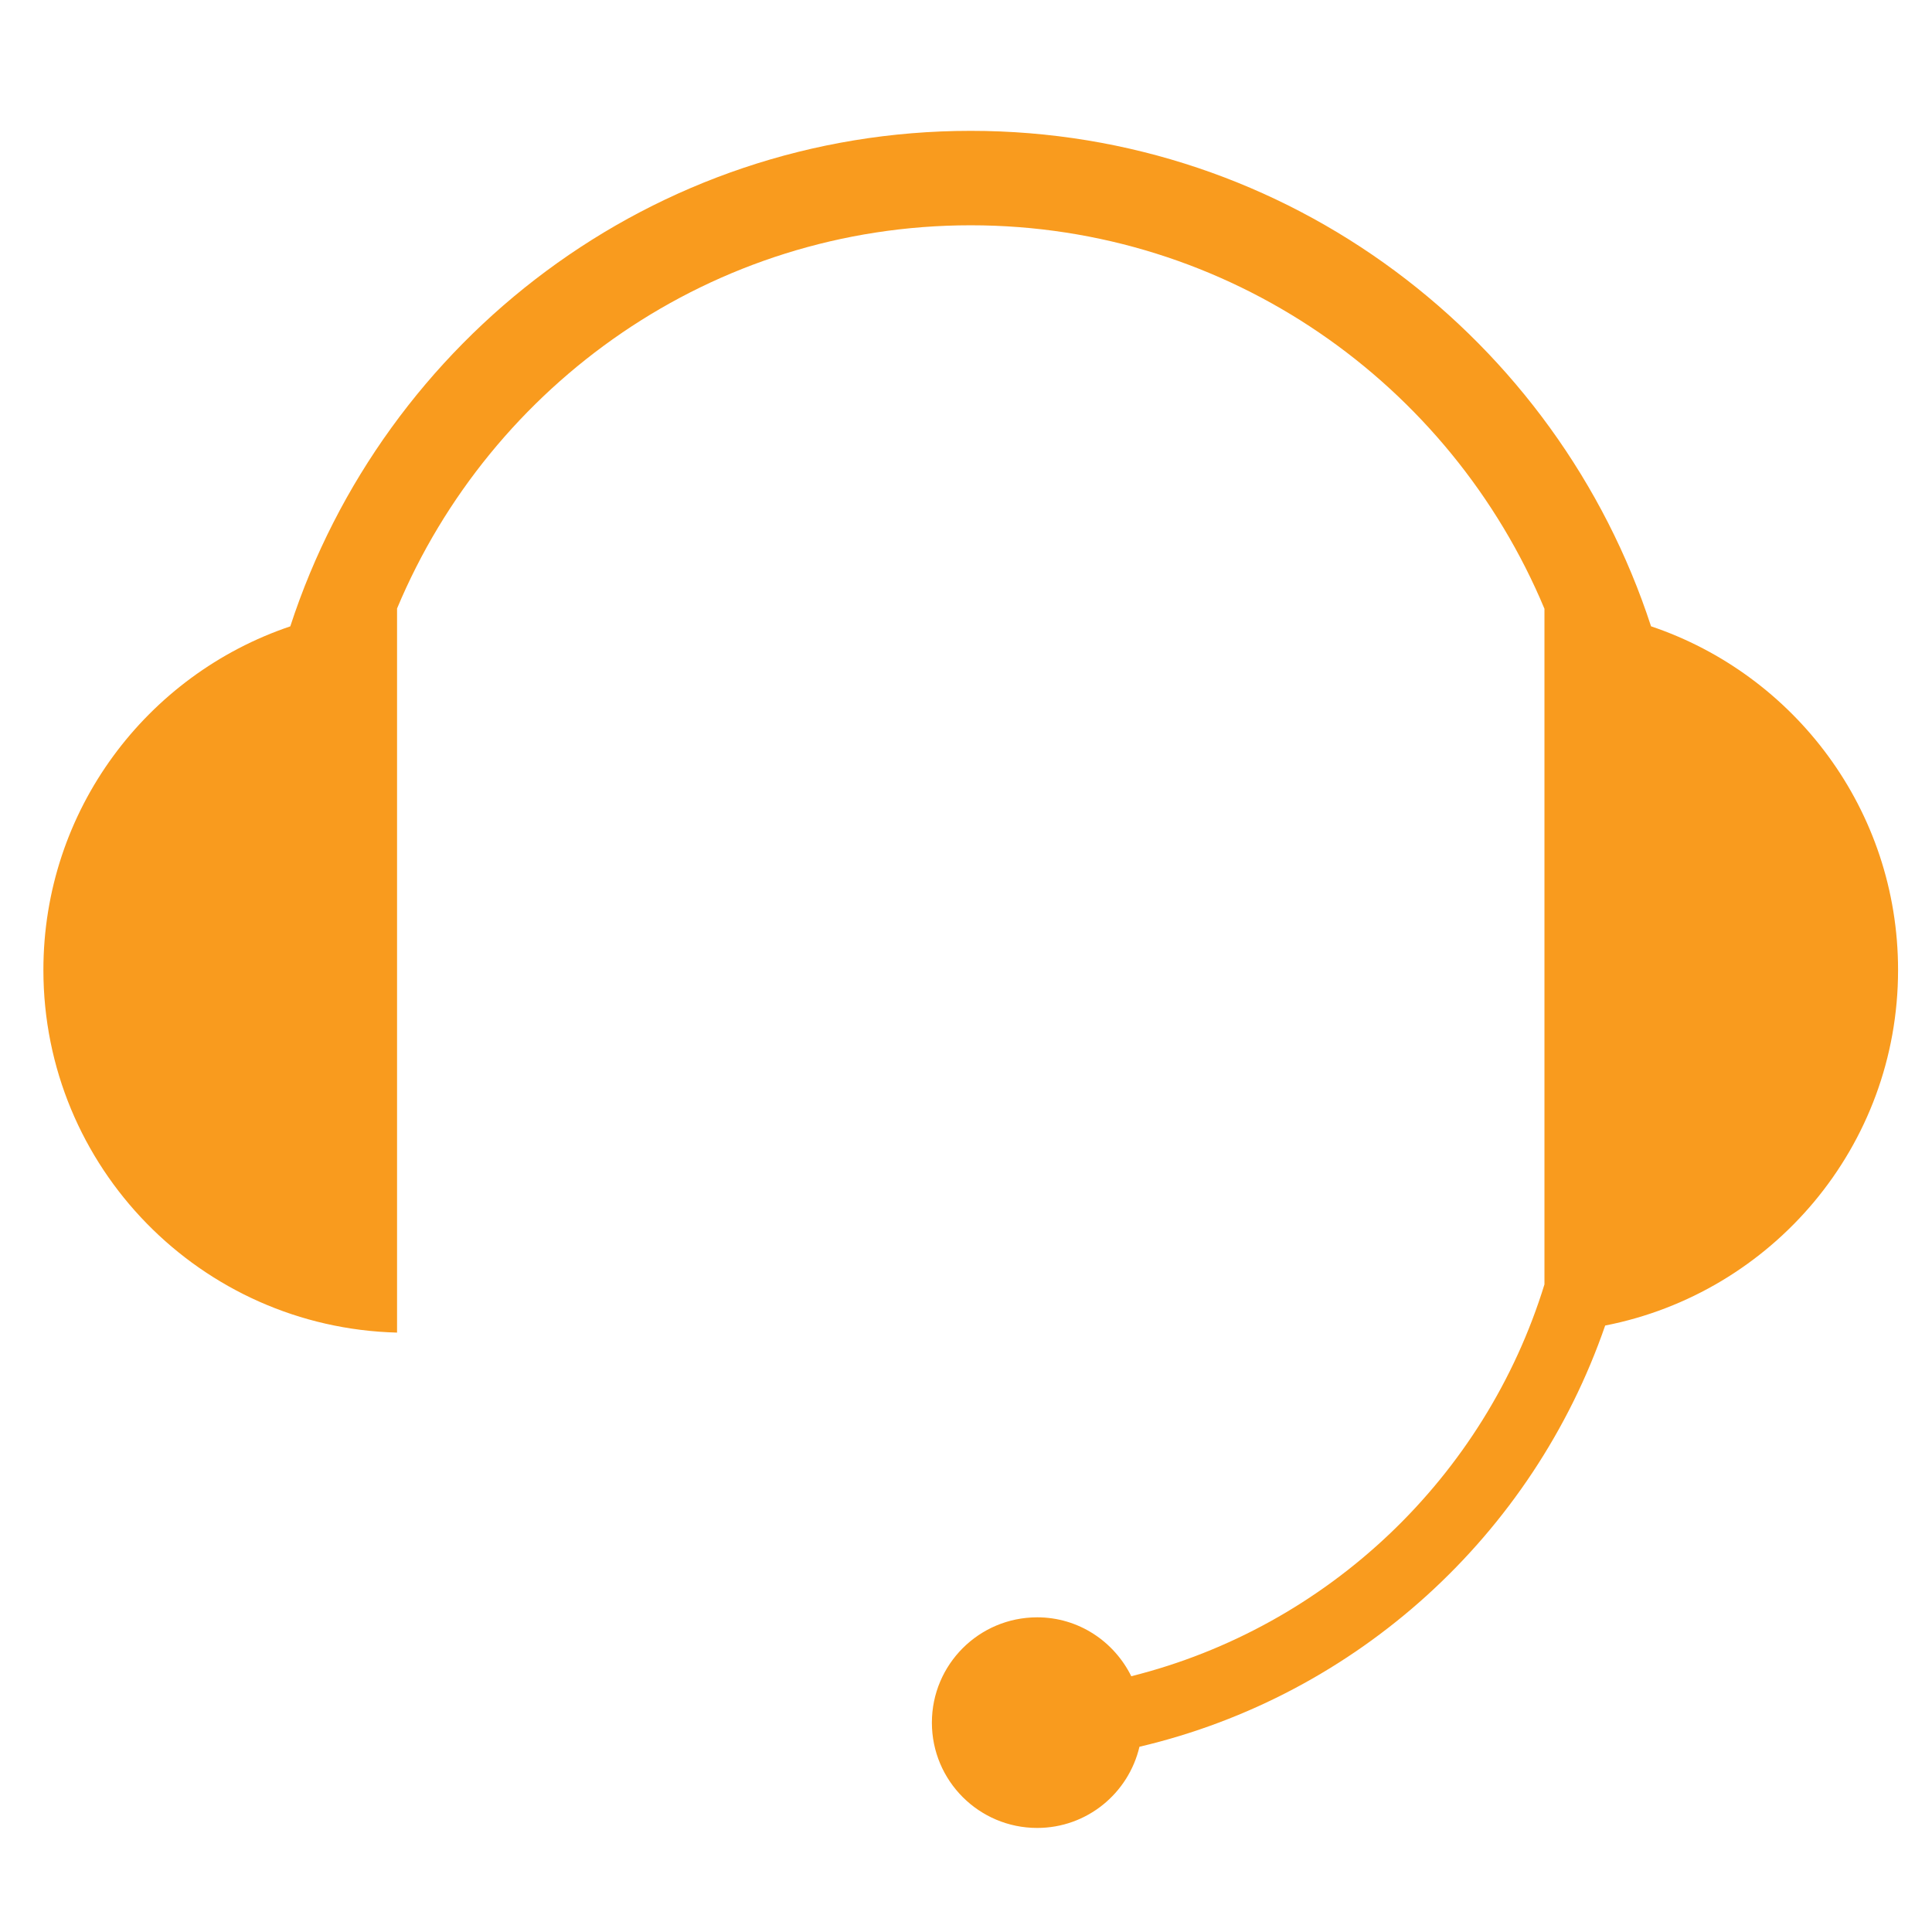
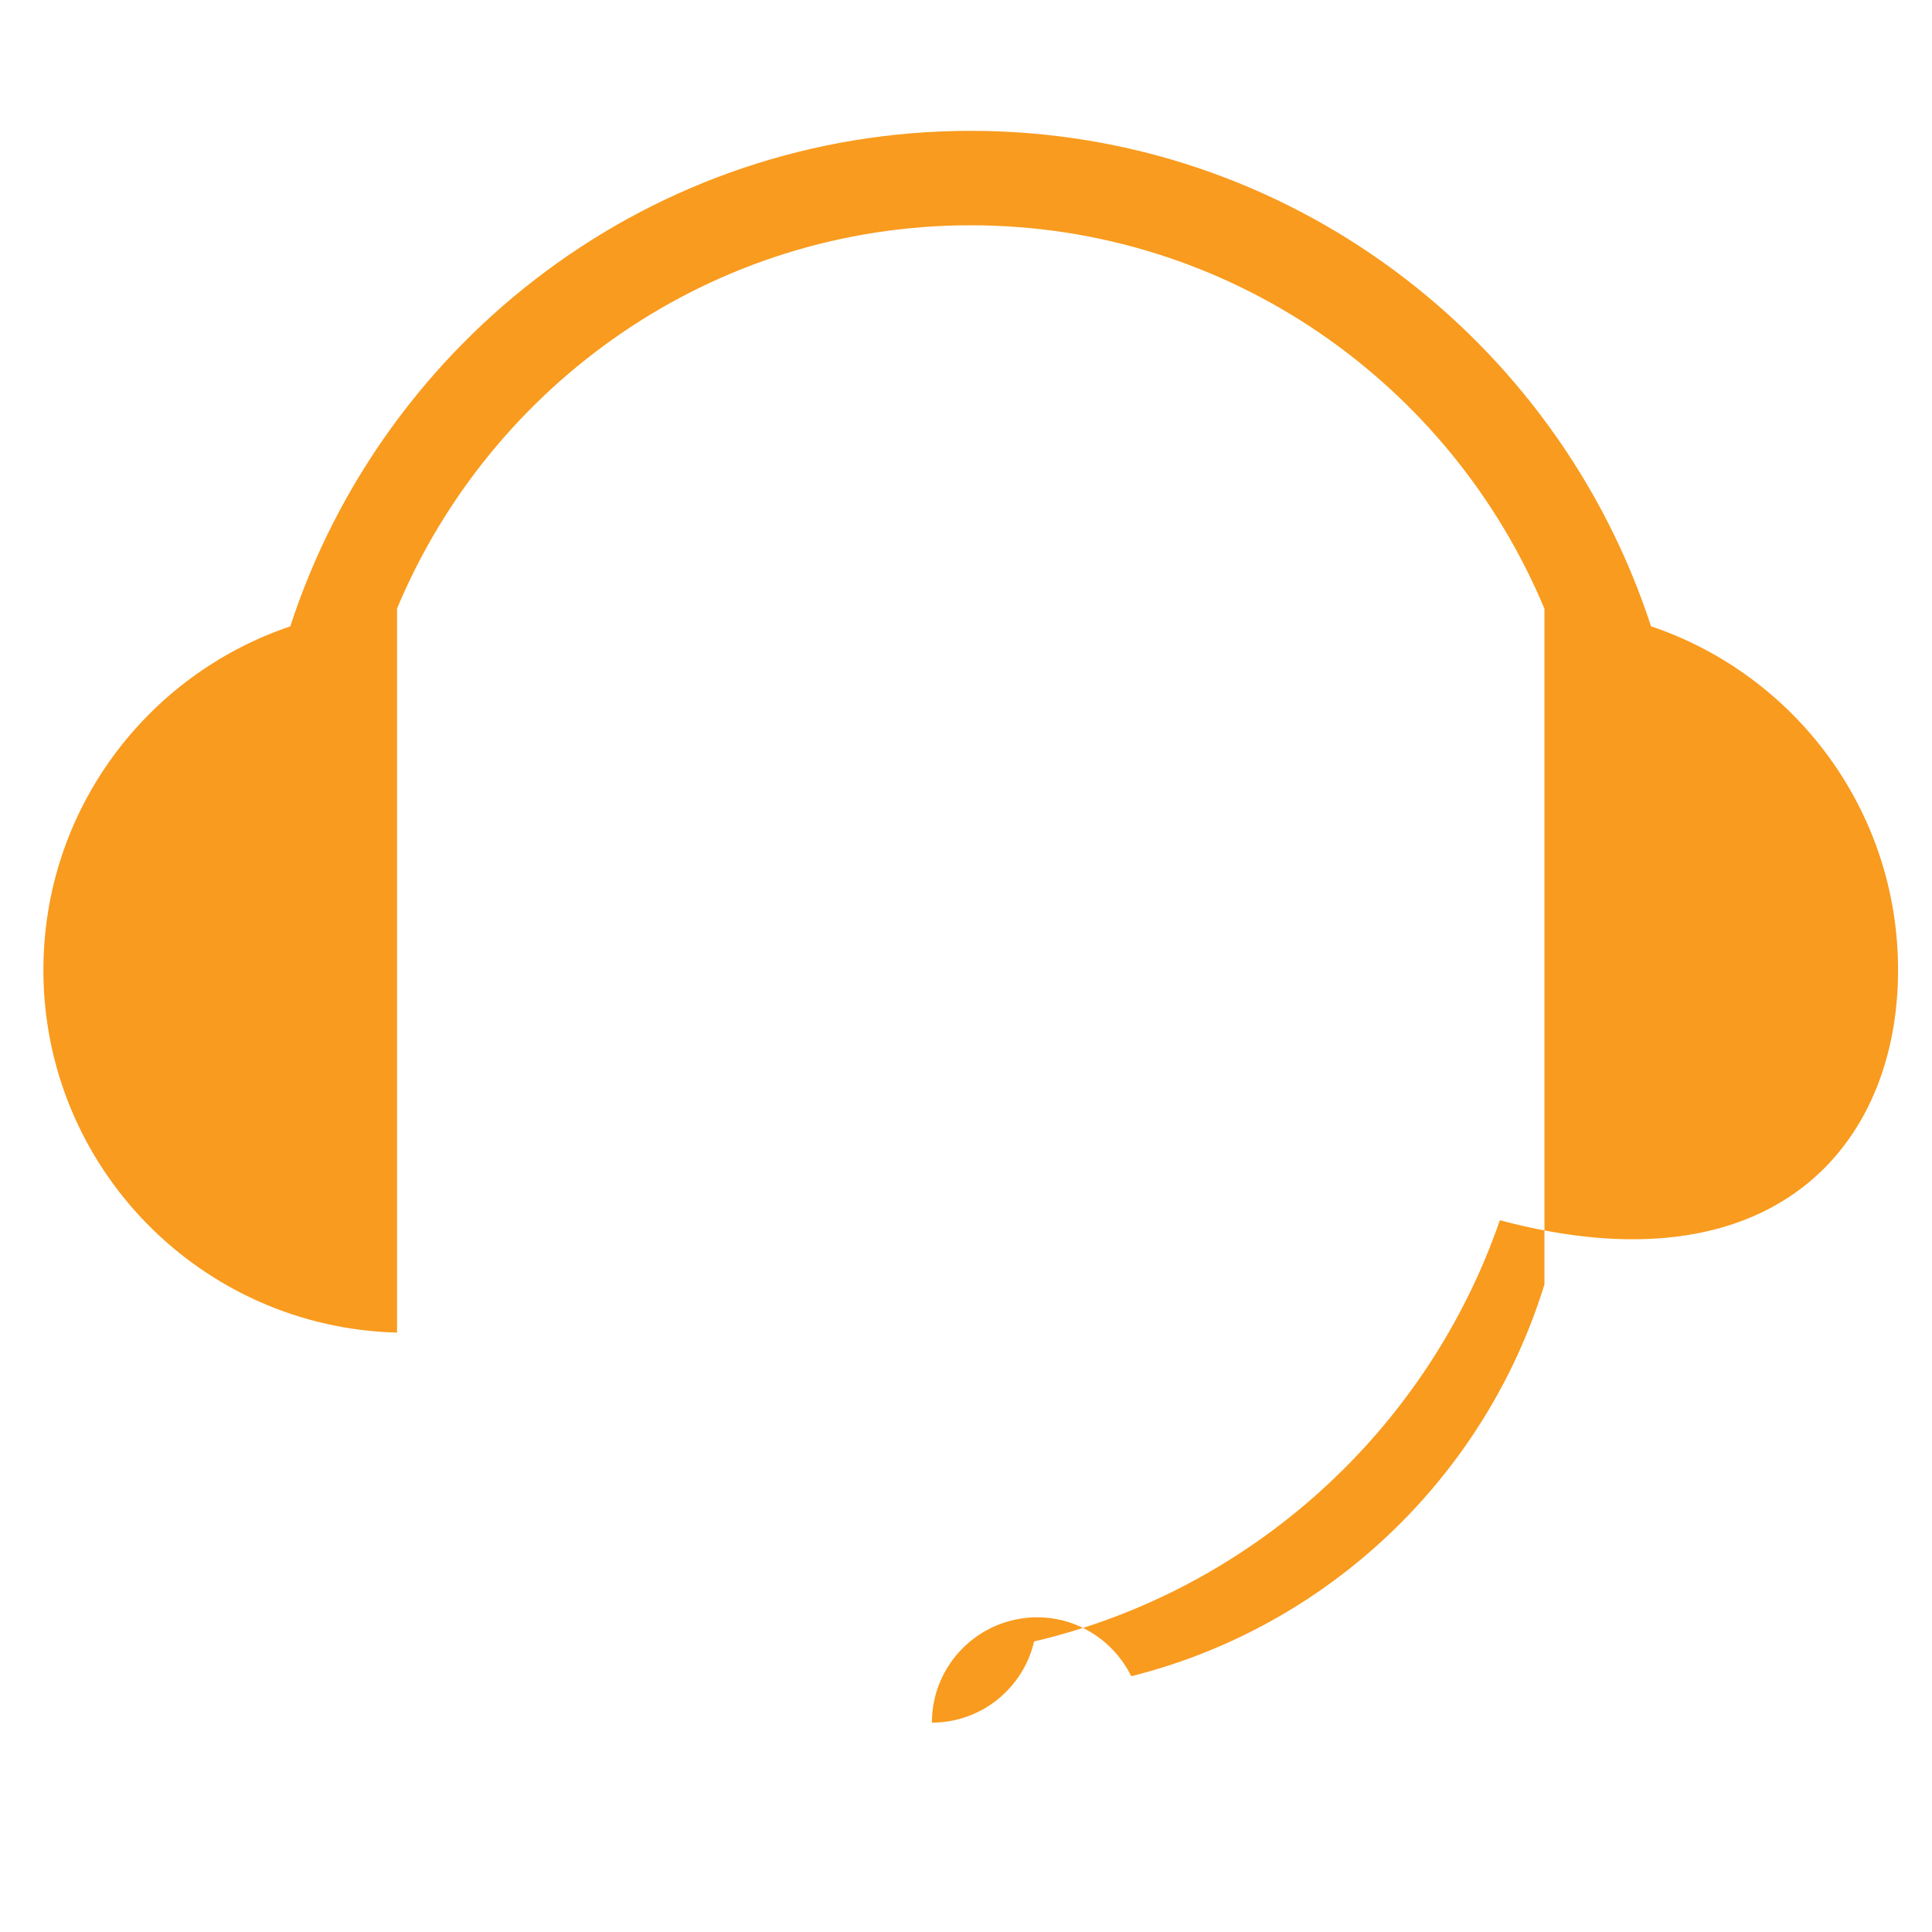
<svg xmlns="http://www.w3.org/2000/svg" version="1.1" id="Layer_1" x="0px" y="0px" viewBox="0 0 43.72 43.72" style="enable-background:new 0 0 43.72 43.72;" xml:space="preserve">
  <style type="text/css">
	.st0{fill:#F99B1E;}
</style>
-   <path class="st0" d="M42.952,21.951c0-3.618-2.341-6.684-5.59-7.778C35.246,7.678,29.159,2.961,21.966,2.961  c-7.193,0-13.281,4.717-15.397,11.213c-3.247,1.095-5.587,4.16-5.587,7.777c0,4.465,3.565,8.091,8.003,8.205V13.77  c2.126-5.084,7.135-8.672,12.981-8.672c5.849,0,10.86,3.591,12.984,8.678v15.289c-1.342,4.359-4.897,7.752-9.35,8.867  c-0.389-0.787-1.192-1.333-2.129-1.333c-1.316,0-2.383,1.067-2.383,2.383c0,1.316,1.067,2.383,2.383,2.383  c1.127,0,2.067-0.785,2.314-1.837c4.933-1.16,8.906-4.801,10.539-9.532C40.1,29.257,42.952,25.944,42.952,21.951z" />
+   <path class="st0" d="M42.952,21.951c0-3.618-2.341-6.684-5.59-7.778C35.246,7.678,29.159,2.961,21.966,2.961  c-7.193,0-13.281,4.717-15.397,11.213c-3.247,1.095-5.587,4.16-5.587,7.777c0,4.465,3.565,8.091,8.003,8.205V13.77  c2.126-5.084,7.135-8.672,12.981-8.672c5.849,0,10.86,3.591,12.984,8.678v15.289c-1.342,4.359-4.897,7.752-9.35,8.867  c-0.389-0.787-1.192-1.333-2.129-1.333c-1.316,0-2.383,1.067-2.383,2.383c1.127,0,2.067-0.785,2.314-1.837c4.933-1.16,8.906-4.801,10.539-9.532C40.1,29.257,42.952,25.944,42.952,21.951z" />
</svg>